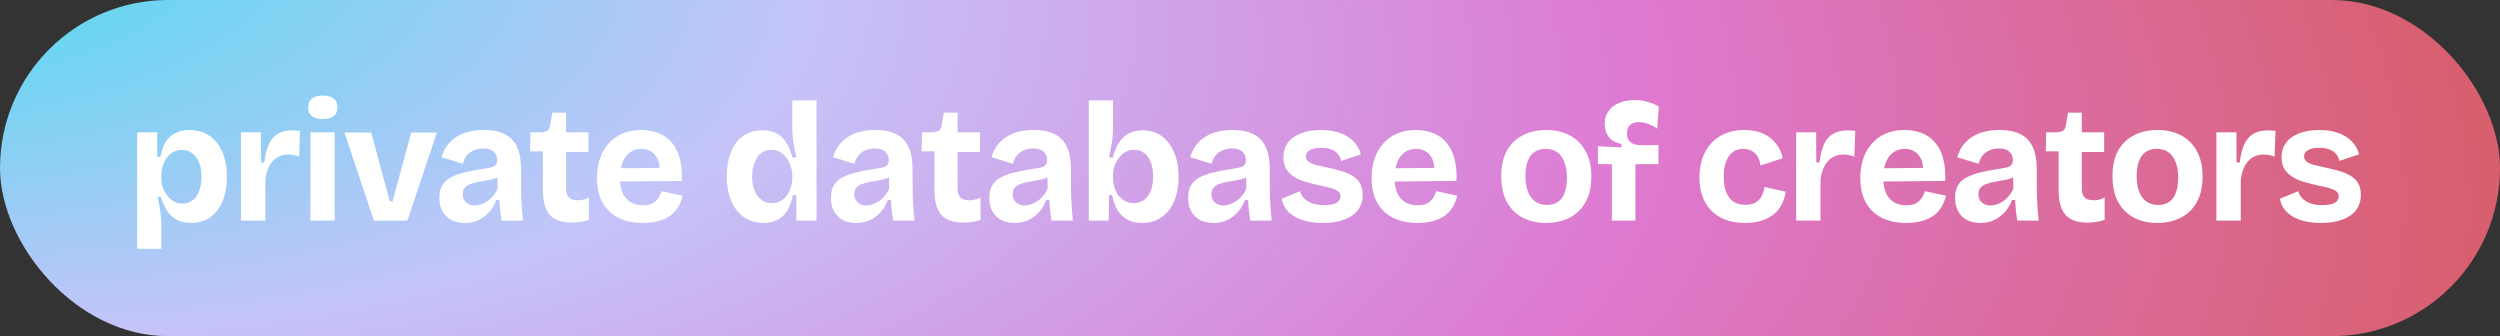
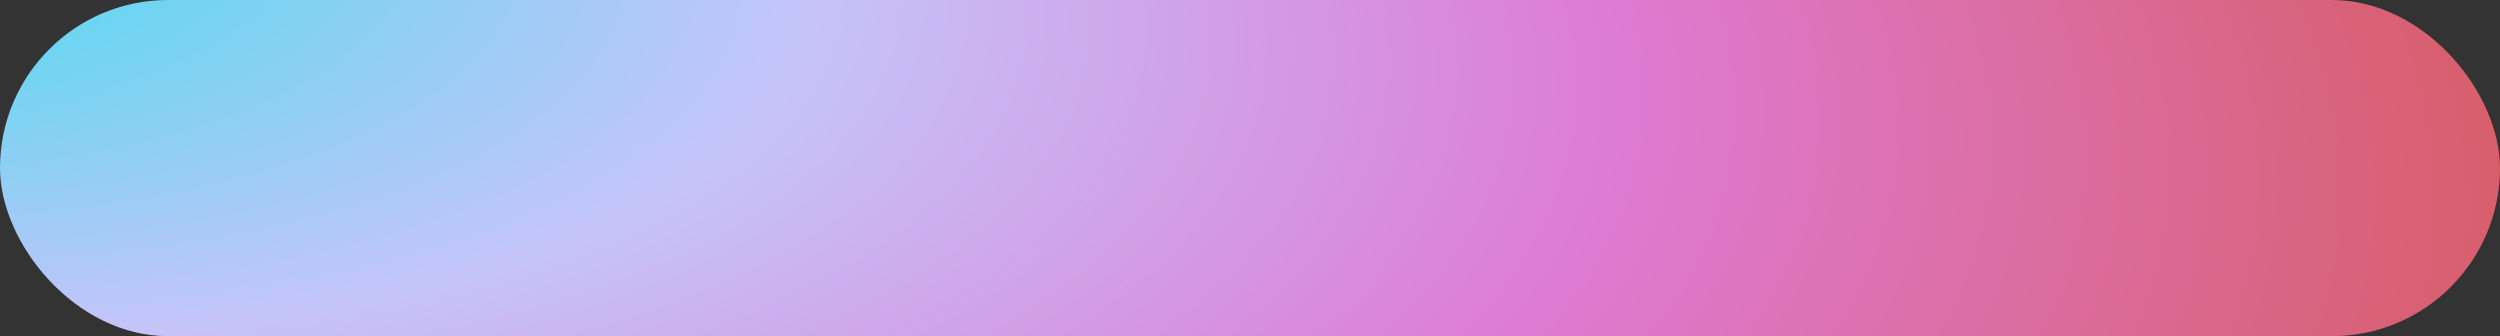
<svg xmlns="http://www.w3.org/2000/svg" width="238" height="32" viewBox="0 0 238 32" fill="none">
  <rect x="0" y="0" width="238" height="32" fill="#333333" stroke="none" />
  <rect width="238" height="32" rx="16" fill="url(#paint0_radial_741_4724)" />
-   <path d="M13.056 23.688V16.872V12.6H14.96L14.976 14.936L15.264 14.952C15.36 14.387 15.525 13.912 15.76 13.528C16.005 13.144 16.32 12.856 16.704 12.664C17.088 12.472 17.531 12.376 18.032 12.376C18.779 12.376 19.419 12.563 19.952 12.936C20.485 13.299 20.891 13.816 21.168 14.488C21.456 15.149 21.6 15.933 21.6 16.84C21.6 17.683 21.472 18.435 21.216 19.096C20.96 19.747 20.576 20.264 20.064 20.648C19.563 21.032 18.933 21.224 18.176 21.224C17.643 21.224 17.189 21.123 16.816 20.92C16.453 20.717 16.149 20.435 15.904 20.072C15.669 19.699 15.472 19.256 15.312 18.744H15.008C15.072 19.032 15.131 19.325 15.184 19.624C15.237 19.923 15.28 20.216 15.312 20.504C15.344 20.781 15.36 21.053 15.36 21.32V23.688H13.056ZM17.376 19.384C17.76 19.384 18.085 19.277 18.352 19.064C18.619 18.851 18.821 18.552 18.96 18.168C19.109 17.784 19.184 17.347 19.184 16.856C19.184 16.323 19.109 15.869 18.96 15.496C18.811 15.112 18.597 14.813 18.32 14.6C18.043 14.387 17.712 14.28 17.328 14.28C16.987 14.28 16.693 14.355 16.448 14.504C16.203 14.653 15.995 14.851 15.824 15.096C15.664 15.341 15.547 15.608 15.472 15.896C15.397 16.173 15.36 16.44 15.36 16.696V17C15.36 17.203 15.387 17.416 15.44 17.64C15.493 17.853 15.579 18.067 15.696 18.28C15.813 18.483 15.952 18.669 16.112 18.84C16.272 19 16.459 19.133 16.672 19.24C16.885 19.336 17.12 19.384 17.376 19.384ZM22.939 21V16.936V12.6H24.843L24.859 15.464H25.163C25.248 14.749 25.392 14.168 25.595 13.72C25.808 13.272 26.102 12.941 26.475 12.728C26.849 12.515 27.312 12.408 27.867 12.408C27.963 12.408 28.064 12.413 28.171 12.424C28.288 12.424 28.422 12.44 28.571 12.472L28.475 14.92C28.315 14.845 28.139 14.792 27.947 14.76C27.755 14.728 27.584 14.712 27.435 14.712C27.019 14.712 26.662 14.808 26.363 15C26.064 15.192 25.819 15.469 25.627 15.832C25.446 16.184 25.323 16.616 25.259 17.128V21H22.939ZM29.557 21V12.6H31.861V21H29.557ZM30.725 11.336C30.277 11.336 29.93 11.245 29.685 11.064C29.45 10.872 29.333 10.595 29.333 10.232C29.333 9.859 29.45 9.576 29.685 9.384C29.93 9.192 30.277 9.096 30.725 9.096C31.183 9.096 31.53 9.192 31.765 9.384C32.01 9.576 32.133 9.859 32.133 10.232C32.133 10.584 32.01 10.856 31.765 11.048C31.53 11.24 31.183 11.336 30.725 11.336ZM35.594 21L32.794 12.616H35.338L37.114 19.176H37.37L39.146 12.616H41.594L38.778 21H35.594ZM44.228 21.224C43.759 21.224 43.343 21.133 42.98 20.952C42.618 20.76 42.335 20.488 42.132 20.136C41.93 19.784 41.828 19.347 41.828 18.824C41.828 18.365 41.914 17.981 42.084 17.672C42.266 17.363 42.527 17.112 42.868 16.92C43.21 16.728 43.631 16.568 44.132 16.44C44.634 16.312 45.204 16.2 45.844 16.104C46.186 16.051 46.463 16.003 46.676 15.96C46.9 15.907 47.066 15.827 47.172 15.72C47.279 15.603 47.332 15.437 47.332 15.224C47.332 14.925 47.226 14.669 47.012 14.456C46.799 14.243 46.463 14.136 46.004 14.136C45.695 14.136 45.407 14.189 45.14 14.296C44.884 14.403 44.66 14.563 44.468 14.776C44.287 14.989 44.154 15.261 44.068 15.592L42.036 14.968C42.164 14.531 42.346 14.152 42.58 13.832C42.826 13.512 43.119 13.245 43.46 13.032C43.802 12.808 44.191 12.643 44.628 12.536C45.066 12.429 45.54 12.376 46.052 12.376C46.874 12.376 47.54 12.509 48.052 12.776C48.575 13.032 48.964 13.437 49.22 13.992C49.476 14.536 49.604 15.24 49.604 16.104V17.544C49.604 17.917 49.61 18.296 49.62 18.68C49.642 19.064 49.663 19.453 49.684 19.848C49.716 20.232 49.748 20.616 49.78 21H47.748C47.706 20.733 47.663 20.429 47.62 20.088C47.588 19.736 47.562 19.384 47.54 19.032H47.252C47.103 19.437 46.89 19.805 46.612 20.136C46.335 20.467 45.994 20.733 45.588 20.936C45.194 21.128 44.74 21.224 44.228 21.224ZM45.204 19.56C45.407 19.56 45.61 19.523 45.812 19.448C46.026 19.373 46.228 19.272 46.42 19.144C46.623 19.005 46.804 18.835 46.964 18.632C47.135 18.429 47.274 18.2 47.38 17.944L47.348 16.6L47.716 16.68C47.524 16.819 47.3 16.931 47.044 17.016C46.788 17.091 46.522 17.149 46.244 17.192C45.978 17.235 45.711 17.283 45.444 17.336C45.178 17.389 44.938 17.459 44.724 17.544C44.522 17.629 44.356 17.747 44.228 17.896C44.111 18.035 44.052 18.232 44.052 18.488C44.052 18.819 44.159 19.08 44.372 19.272C44.586 19.464 44.863 19.56 45.204 19.56ZM54.42 21.192C53.481 21.192 52.788 20.947 52.34 20.456C51.902 19.955 51.684 19.16 51.684 18.072V14.408H50.468L50.5 12.6H51.348C51.678 12.6 51.924 12.552 52.084 12.456C52.244 12.36 52.34 12.184 52.372 11.928L52.58 10.728H53.892V12.6H56.02V14.472H53.892V17.976C53.892 18.36 53.982 18.637 54.164 18.808C54.345 18.979 54.622 19.064 54.996 19.064C55.198 19.064 55.39 19.043 55.572 19C55.764 18.957 55.929 18.888 56.068 18.792V20.936C55.737 21.043 55.433 21.112 55.156 21.144C54.878 21.176 54.633 21.192 54.42 21.192ZM61.196 21.224C60.503 21.224 59.884 21.128 59.34 20.936C58.807 20.744 58.354 20.467 57.98 20.104C57.607 19.741 57.319 19.293 57.116 18.76C56.924 18.227 56.828 17.624 56.828 16.952C56.828 16.291 56.919 15.683 57.1 15.128C57.292 14.563 57.57 14.077 57.932 13.672C58.295 13.256 58.738 12.936 59.26 12.712C59.783 12.488 60.375 12.376 61.036 12.376C61.676 12.376 62.247 12.483 62.748 12.696C63.25 12.899 63.666 13.208 63.996 13.624C64.338 14.04 64.583 14.552 64.732 15.16C64.892 15.757 64.951 16.445 64.908 17.224L58.316 17.288V16.024L63.58 15.976L62.764 16.616C62.839 16.051 62.802 15.587 62.652 15.224C62.503 14.861 62.284 14.595 61.996 14.424C61.719 14.253 61.41 14.168 61.068 14.168C60.663 14.168 60.306 14.275 59.996 14.488C59.687 14.701 59.447 15.016 59.276 15.432C59.106 15.837 59.02 16.328 59.02 16.904C59.02 17.811 59.218 18.477 59.612 18.904C60.018 19.331 60.546 19.544 61.196 19.544C61.495 19.544 61.746 19.507 61.948 19.432C62.162 19.347 62.332 19.24 62.46 19.112C62.599 18.984 62.706 18.84 62.78 18.68C62.866 18.52 62.935 18.36 62.988 18.2L64.988 18.632C64.892 19.027 64.748 19.384 64.556 19.704C64.375 20.013 64.13 20.285 63.82 20.52C63.511 20.744 63.138 20.915 62.7 21.032C62.274 21.16 61.772 21.224 61.196 21.224ZM72.693 21.224C71.989 21.224 71.37 21.043 70.837 20.68C70.314 20.317 69.909 19.805 69.621 19.144C69.333 18.483 69.189 17.699 69.189 16.792C69.189 15.939 69.317 15.181 69.573 14.52C69.829 13.859 70.207 13.341 70.709 12.968C71.21 12.595 71.834 12.408 72.581 12.408C73.125 12.408 73.583 12.509 73.957 12.712C74.33 12.915 74.634 13.213 74.869 13.608C75.114 13.992 75.306 14.456 75.445 15H75.813C75.738 14.659 75.669 14.328 75.605 14.008C75.551 13.677 75.509 13.363 75.477 13.064C75.445 12.765 75.429 12.504 75.429 12.28V9.56H77.733V16.872V21H75.813V18.568H75.493C75.375 19.165 75.194 19.661 74.949 20.056C74.703 20.451 74.389 20.744 74.005 20.936C73.631 21.128 73.194 21.224 72.693 21.224ZM73.461 19.336C73.813 19.336 74.111 19.261 74.357 19.112C74.602 18.963 74.805 18.771 74.965 18.536C75.125 18.291 75.242 18.029 75.317 17.752C75.391 17.464 75.429 17.197 75.429 16.952V16.648C75.429 16.445 75.397 16.237 75.333 16.024C75.279 15.8 75.199 15.581 75.093 15.368C74.986 15.155 74.853 14.968 74.693 14.808C74.533 14.637 74.346 14.504 74.133 14.408C73.919 14.312 73.685 14.264 73.429 14.264C73.045 14.264 72.719 14.371 72.453 14.584C72.186 14.797 71.978 15.096 71.829 15.48C71.679 15.853 71.605 16.291 71.605 16.792C71.605 17.304 71.679 17.752 71.829 18.136C71.989 18.52 72.207 18.819 72.485 19.032C72.762 19.235 73.087 19.336 73.461 19.336ZM81.503 21.224C81.034 21.224 80.618 21.133 80.255 20.952C79.893 20.76 79.61 20.488 79.407 20.136C79.205 19.784 79.103 19.347 79.103 18.824C79.103 18.365 79.189 17.981 79.359 17.672C79.541 17.363 79.802 17.112 80.143 16.92C80.485 16.728 80.906 16.568 81.407 16.44C81.909 16.312 82.479 16.2 83.119 16.104C83.461 16.051 83.738 16.003 83.951 15.96C84.175 15.907 84.341 15.827 84.447 15.72C84.554 15.603 84.607 15.437 84.607 15.224C84.607 14.925 84.501 14.669 84.287 14.456C84.074 14.243 83.738 14.136 83.279 14.136C82.97 14.136 82.682 14.189 82.415 14.296C82.159 14.403 81.935 14.563 81.743 14.776C81.562 14.989 81.429 15.261 81.343 15.592L79.311 14.968C79.439 14.531 79.621 14.152 79.855 13.832C80.101 13.512 80.394 13.245 80.735 13.032C81.077 12.808 81.466 12.643 81.903 12.536C82.341 12.429 82.815 12.376 83.327 12.376C84.149 12.376 84.815 12.509 85.327 12.776C85.85 13.032 86.239 13.437 86.495 13.992C86.751 14.536 86.879 15.24 86.879 16.104V17.544C86.879 17.917 86.885 18.296 86.895 18.68C86.917 19.064 86.938 19.453 86.959 19.848C86.991 20.232 87.023 20.616 87.055 21H85.023C84.981 20.733 84.938 20.429 84.895 20.088C84.863 19.736 84.837 19.384 84.815 19.032H84.527C84.378 19.437 84.165 19.805 83.887 20.136C83.61 20.467 83.269 20.733 82.863 20.936C82.469 21.128 82.015 21.224 81.503 21.224ZM82.479 19.56C82.682 19.56 82.885 19.523 83.087 19.448C83.301 19.373 83.503 19.272 83.695 19.144C83.898 19.005 84.079 18.835 84.239 18.632C84.41 18.429 84.549 18.2 84.655 17.944L84.623 16.6L84.991 16.68C84.799 16.819 84.575 16.931 84.319 17.016C84.063 17.091 83.797 17.149 83.519 17.192C83.253 17.235 82.986 17.283 82.719 17.336C82.453 17.389 82.213 17.459 81.999 17.544C81.797 17.629 81.631 17.747 81.503 17.896C81.386 18.035 81.327 18.232 81.327 18.488C81.327 18.819 81.434 19.08 81.647 19.272C81.861 19.464 82.138 19.56 82.479 19.56ZM91.695 21.192C90.756 21.192 90.063 20.947 89.615 20.456C89.177 19.955 88.959 19.16 88.959 18.072V14.408H87.743L87.775 12.6H88.623C88.953 12.6 89.199 12.552 89.359 12.456C89.519 12.36 89.615 12.184 89.647 11.928L89.855 10.728H91.167V12.6H93.295V14.472H91.167V17.976C91.167 18.36 91.257 18.637 91.439 18.808C91.62 18.979 91.897 19.064 92.271 19.064C92.473 19.064 92.665 19.043 92.847 19C93.039 18.957 93.204 18.888 93.343 18.792V20.936C93.012 21.043 92.708 21.112 92.431 21.144C92.153 21.176 91.908 21.192 91.695 21.192ZM96.582 21.224C96.113 21.224 95.697 21.133 95.334 20.952C94.972 20.76 94.689 20.488 94.486 20.136C94.284 19.784 94.182 19.347 94.182 18.824C94.182 18.365 94.267 17.981 94.438 17.672C94.62 17.363 94.881 17.112 95.222 16.92C95.564 16.728 95.985 16.568 96.486 16.44C96.987 16.312 97.558 16.2 98.198 16.104C98.54 16.051 98.817 16.003 99.03 15.96C99.254 15.907 99.419 15.827 99.526 15.72C99.633 15.603 99.686 15.437 99.686 15.224C99.686 14.925 99.579 14.669 99.366 14.456C99.153 14.243 98.817 14.136 98.358 14.136C98.049 14.136 97.761 14.189 97.494 14.296C97.238 14.403 97.014 14.563 96.822 14.776C96.641 14.989 96.507 15.261 96.422 15.592L94.39 14.968C94.518 14.531 94.7 14.152 94.934 13.832C95.18 13.512 95.473 13.245 95.814 13.032C96.156 12.808 96.545 12.643 96.982 12.536C97.419 12.429 97.894 12.376 98.406 12.376C99.228 12.376 99.894 12.509 100.406 12.776C100.929 13.032 101.318 13.437 101.574 13.992C101.83 14.536 101.958 15.24 101.958 16.104V17.544C101.958 17.917 101.963 18.296 101.974 18.68C101.995 19.064 102.017 19.453 102.038 19.848C102.07 20.232 102.102 20.616 102.134 21H100.102C100.059 20.733 100.017 20.429 99.974 20.088C99.942 19.736 99.915 19.384 99.894 19.032H99.606C99.457 19.437 99.243 19.805 98.966 20.136C98.689 20.467 98.347 20.733 97.942 20.936C97.547 21.128 97.094 21.224 96.582 21.224ZM97.558 19.56C97.761 19.56 97.963 19.523 98.166 19.448C98.379 19.373 98.582 19.272 98.774 19.144C98.977 19.005 99.158 18.835 99.318 18.632C99.489 18.429 99.627 18.2 99.734 17.944L99.702 16.6L100.07 16.68C99.878 16.819 99.654 16.931 99.398 17.016C99.142 17.091 98.876 17.149 98.598 17.192C98.332 17.235 98.065 17.283 97.798 17.336C97.531 17.389 97.291 17.459 97.078 17.544C96.876 17.629 96.71 17.747 96.582 17.896C96.465 18.035 96.406 18.232 96.406 18.488C96.406 18.819 96.513 19.08 96.726 19.272C96.939 19.464 97.217 19.56 97.558 19.56ZM108.741 21.224C108.208 21.224 107.744 21.123 107.349 20.92C106.955 20.707 106.635 20.403 106.389 20.008C106.144 19.613 105.973 19.133 105.877 18.568H105.573L105.557 21H103.653V16.872V9.56H105.957V12.312C105.957 12.568 105.941 12.845 105.909 13.144C105.877 13.432 105.829 13.731 105.765 14.04C105.712 14.349 105.653 14.669 105.589 15H105.941C106.08 14.467 106.267 14.008 106.501 13.624C106.747 13.229 107.056 12.931 107.429 12.728C107.803 12.515 108.245 12.408 108.757 12.408C109.461 12.408 110.069 12.589 110.581 12.952C111.093 13.315 111.488 13.827 111.765 14.488C112.053 15.149 112.197 15.933 112.197 16.84C112.197 17.725 112.059 18.499 111.781 19.16C111.504 19.811 111.104 20.317 110.581 20.68C110.069 21.043 109.456 21.224 108.741 21.224ZM107.925 19.336C108.309 19.336 108.64 19.235 108.917 19.032C109.195 18.819 109.408 18.52 109.557 18.136C109.707 17.752 109.781 17.304 109.781 16.792C109.781 16.28 109.707 15.837 109.557 15.464C109.419 15.091 109.216 14.797 108.949 14.584C108.683 14.371 108.357 14.264 107.973 14.264C107.717 14.264 107.483 14.312 107.269 14.408C107.056 14.504 106.869 14.637 106.709 14.808C106.549 14.968 106.411 15.155 106.293 15.368C106.176 15.571 106.091 15.784 106.037 16.008C105.984 16.232 105.957 16.445 105.957 16.648V16.952C105.957 17.197 105.995 17.464 106.069 17.752C106.144 18.029 106.261 18.291 106.421 18.536C106.592 18.771 106.8 18.963 107.045 19.112C107.291 19.261 107.584 19.336 107.925 19.336ZM115.505 21.224C115.035 21.224 114.619 21.133 114.257 20.952C113.894 20.76 113.611 20.488 113.409 20.136C113.206 19.784 113.105 19.347 113.105 18.824C113.105 18.365 113.19 17.981 113.361 17.672C113.542 17.363 113.803 17.112 114.145 16.92C114.486 16.728 114.907 16.568 115.409 16.44C115.91 16.312 116.481 16.2 117.121 16.104C117.462 16.051 117.739 16.003 117.953 15.96C118.177 15.907 118.342 15.827 118.449 15.72C118.555 15.603 118.609 15.437 118.609 15.224C118.609 14.925 118.502 14.669 118.289 14.456C118.075 14.243 117.739 14.136 117.281 14.136C116.971 14.136 116.683 14.189 116.417 14.296C116.161 14.403 115.937 14.563 115.745 14.776C115.563 14.989 115.43 15.261 115.345 15.592L113.313 14.968C113.441 14.531 113.622 14.152 113.857 13.832C114.102 13.512 114.395 13.245 114.737 13.032C115.078 12.808 115.467 12.643 115.905 12.536C116.342 12.429 116.817 12.376 117.329 12.376C118.15 12.376 118.817 12.509 119.329 12.776C119.851 13.032 120.241 13.437 120.497 13.992C120.753 14.536 120.881 15.24 120.881 16.104V17.544C120.881 17.917 120.886 18.296 120.897 18.68C120.918 19.064 120.939 19.453 120.961 19.848C120.993 20.232 121.025 20.616 121.057 21H119.025C118.982 20.733 118.939 20.429 118.897 20.088C118.865 19.736 118.838 19.384 118.817 19.032H118.529C118.379 19.437 118.166 19.805 117.889 20.136C117.611 20.467 117.27 20.733 116.865 20.936C116.47 21.128 116.017 21.224 115.505 21.224ZM116.481 19.56C116.683 19.56 116.886 19.523 117.089 19.448C117.302 19.373 117.505 19.272 117.697 19.144C117.899 19.005 118.081 18.835 118.241 18.632C118.411 18.429 118.55 18.2 118.657 17.944L118.625 16.6L118.993 16.68C118.801 16.819 118.577 16.931 118.321 17.016C118.065 17.091 117.798 17.149 117.521 17.192C117.254 17.235 116.987 17.283 116.721 17.336C116.454 17.389 116.214 17.459 116.001 17.544C115.798 17.629 115.633 17.747 115.505 17.896C115.387 18.035 115.329 18.232 115.329 18.488C115.329 18.819 115.435 19.08 115.649 19.272C115.862 19.464 116.139 19.56 116.481 19.56ZM125.936 21.224C125.371 21.224 124.859 21.171 124.4 21.064C123.941 20.957 123.547 20.803 123.216 20.6C122.885 20.397 122.619 20.157 122.416 19.88C122.213 19.592 122.08 19.272 122.016 18.92L123.776 18.2C123.819 18.435 123.936 18.653 124.128 18.856C124.32 19.059 124.576 19.224 124.896 19.352C125.227 19.469 125.621 19.528 126.08 19.528C126.571 19.528 126.949 19.459 127.216 19.32C127.483 19.171 127.616 18.963 127.616 18.696C127.616 18.493 127.541 18.333 127.392 18.216C127.243 18.099 127.024 17.997 126.736 17.912C126.448 17.827 126.101 17.747 125.696 17.672C125.301 17.576 124.896 17.475 124.48 17.368C124.075 17.261 123.696 17.112 123.344 16.92C123.003 16.728 122.72 16.477 122.496 16.168C122.283 15.848 122.176 15.443 122.176 14.952C122.176 14.44 122.315 13.992 122.592 13.608C122.869 13.224 123.275 12.925 123.808 12.712C124.341 12.488 124.992 12.376 125.76 12.376C126.453 12.376 127.061 12.472 127.584 12.664C128.107 12.845 128.533 13.112 128.864 13.464C129.205 13.805 129.435 14.216 129.552 14.696L127.68 15.32C127.637 15.064 127.531 14.84 127.36 14.648C127.2 14.456 126.981 14.312 126.704 14.216C126.437 14.12 126.123 14.072 125.76 14.072C125.301 14.072 124.944 14.147 124.688 14.296C124.443 14.445 124.32 14.643 124.32 14.888C124.32 15.091 124.4 15.256 124.56 15.384C124.731 15.512 124.965 15.619 125.264 15.704C125.563 15.779 125.915 15.859 126.32 15.944C126.747 16.029 127.163 16.131 127.568 16.248C127.973 16.355 128.336 16.499 128.656 16.68C128.987 16.861 129.248 17.101 129.44 17.4C129.632 17.699 129.728 18.083 129.728 18.552C129.728 19.107 129.579 19.587 129.28 19.992C128.981 20.387 128.549 20.691 127.984 20.904C127.419 21.117 126.736 21.224 125.936 21.224ZM134.941 21.224C134.248 21.224 133.629 21.128 133.085 20.936C132.552 20.744 132.099 20.467 131.725 20.104C131.352 19.741 131.064 19.293 130.861 18.76C130.669 18.227 130.573 17.624 130.573 16.952C130.573 16.291 130.664 15.683 130.845 15.128C131.037 14.563 131.315 14.077 131.677 13.672C132.04 13.256 132.483 12.936 133.005 12.712C133.528 12.488 134.12 12.376 134.781 12.376C135.421 12.376 135.992 12.483 136.493 12.696C136.995 12.899 137.411 13.208 137.741 13.624C138.083 14.04 138.328 14.552 138.477 15.16C138.637 15.757 138.696 16.445 138.653 17.224L132.061 17.288V16.024L137.325 15.976L136.509 16.616C136.584 16.051 136.547 15.587 136.397 15.224C136.248 14.861 136.029 14.595 135.741 14.424C135.464 14.253 135.155 14.168 134.813 14.168C134.408 14.168 134.051 14.275 133.741 14.488C133.432 14.701 133.192 15.016 133.021 15.432C132.851 15.837 132.765 16.328 132.765 16.904C132.765 17.811 132.963 18.477 133.357 18.904C133.763 19.331 134.291 19.544 134.941 19.544C135.24 19.544 135.491 19.507 135.693 19.432C135.907 19.347 136.077 19.24 136.205 19.112C136.344 18.984 136.451 18.84 136.525 18.68C136.611 18.52 136.68 18.36 136.733 18.2L138.733 18.632C138.637 19.027 138.493 19.384 138.301 19.704C138.12 20.013 137.875 20.285 137.565 20.52C137.256 20.744 136.883 20.915 136.445 21.032C136.019 21.16 135.517 21.224 134.941 21.224ZM147.19 21.224C146.347 21.224 145.606 21.059 144.966 20.728C144.326 20.387 143.824 19.891 143.462 19.24C143.099 18.579 142.918 17.757 142.918 16.776C142.918 15.795 143.099 14.979 143.462 14.328C143.835 13.677 144.342 13.192 144.982 12.872C145.632 12.541 146.368 12.376 147.19 12.376C148.032 12.376 148.774 12.541 149.414 12.872C150.064 13.203 150.571 13.699 150.934 14.36C151.307 15.011 151.494 15.827 151.494 16.808C151.494 17.8 151.302 18.627 150.918 19.288C150.544 19.939 150.032 20.424 149.382 20.744C148.742 21.064 148.011 21.224 147.19 21.224ZM147.27 19.512C147.686 19.512 148.032 19.416 148.31 19.224C148.598 19.032 148.811 18.744 148.95 18.36C149.099 17.965 149.174 17.491 149.174 16.936C149.174 16.349 149.094 15.853 148.934 15.448C148.784 15.032 148.56 14.717 148.262 14.504C147.963 14.28 147.584 14.168 147.126 14.168C146.731 14.168 146.39 14.264 146.102 14.456C145.814 14.637 145.595 14.925 145.446 15.32C145.296 15.704 145.222 16.179 145.222 16.744C145.222 17.651 145.403 18.339 145.766 18.808C146.128 19.277 146.63 19.512 147.27 19.512ZM153.452 21V15.624H152.124V13.928L154.364 14.024V13.72C153.99 13.635 153.681 13.501 153.436 13.32C153.201 13.128 153.03 12.899 152.924 12.632C152.817 12.365 152.764 12.083 152.764 11.784C152.764 11.325 152.881 10.931 153.116 10.6C153.35 10.259 153.681 9.997 154.108 9.816C154.534 9.624 155.036 9.528 155.612 9.528C156.102 9.528 156.545 9.592 156.94 9.72C157.345 9.837 157.67 9.987 157.916 10.168L157.772 12.248C157.516 12.067 157.228 11.917 156.908 11.8C156.588 11.683 156.284 11.624 155.996 11.624C155.676 11.624 155.409 11.709 155.196 11.88C154.993 12.051 154.892 12.328 154.892 12.712C154.892 12.979 154.945 13.192 155.052 13.352C155.169 13.501 155.308 13.613 155.468 13.688C155.638 13.752 155.804 13.795 155.964 13.816H157.884V15.624H155.692V21H153.452ZM166.138 21.224C165.412 21.224 164.778 21.117 164.234 20.904C163.69 20.691 163.236 20.392 162.874 20.008C162.511 19.624 162.239 19.171 162.058 18.648C161.876 18.115 161.786 17.533 161.786 16.904C161.786 16.243 161.876 15.64 162.058 15.096C162.25 14.541 162.527 14.061 162.89 13.656C163.252 13.251 163.7 12.936 164.234 12.712C164.767 12.488 165.375 12.376 166.058 12.376C166.74 12.376 167.332 12.488 167.834 12.712C168.346 12.936 168.756 13.251 169.066 13.656C169.386 14.051 169.604 14.52 169.722 15.064L167.594 15.752C167.562 15.421 167.471 15.139 167.322 14.904C167.183 14.659 166.991 14.477 166.746 14.36C166.511 14.232 166.244 14.168 165.946 14.168C165.636 14.168 165.37 14.232 165.146 14.36C164.922 14.477 164.73 14.653 164.57 14.888C164.42 15.112 164.303 15.389 164.218 15.72C164.143 16.04 164.106 16.403 164.106 16.808C164.106 17.384 164.18 17.875 164.33 18.28C164.49 18.675 164.719 18.979 165.018 19.192C165.327 19.395 165.706 19.496 166.154 19.496C166.58 19.496 166.922 19.416 167.178 19.256C167.434 19.085 167.62 18.872 167.738 18.616C167.866 18.349 167.946 18.077 167.978 17.8L169.994 18.248C169.94 18.664 169.823 19.053 169.642 19.416C169.471 19.779 169.226 20.093 168.906 20.36C168.586 20.627 168.196 20.84 167.738 21C167.29 21.149 166.756 21.224 166.138 21.224ZM170.992 21V16.936V12.6H172.896L172.912 15.464H173.216C173.302 14.749 173.446 14.168 173.648 13.72C173.862 13.272 174.155 12.941 174.528 12.728C174.902 12.515 175.366 12.408 175.92 12.408C176.016 12.408 176.118 12.413 176.224 12.424C176.342 12.424 176.475 12.44 176.624 12.472L176.528 14.92C176.368 14.845 176.192 14.792 176 14.76C175.808 14.728 175.638 14.712 175.488 14.712C175.072 14.712 174.715 14.808 174.416 15C174.118 15.192 173.872 15.469 173.68 15.832C173.499 16.184 173.376 16.616 173.312 17.128V21H170.992ZM181.467 21.224C180.774 21.224 180.155 21.128 179.611 20.936C179.078 20.744 178.624 20.467 178.251 20.104C177.878 19.741 177.59 19.293 177.387 18.76C177.195 18.227 177.099 17.624 177.099 16.952C177.099 16.291 177.19 15.683 177.371 15.128C177.563 14.563 177.84 14.077 178.203 13.672C178.566 13.256 179.008 12.936 179.531 12.712C180.054 12.488 180.646 12.376 181.307 12.376C181.947 12.376 182.518 12.483 183.019 12.696C183.52 12.899 183.936 13.208 184.267 13.624C184.608 14.04 184.854 14.552 185.003 15.16C185.163 15.757 185.222 16.445 185.179 17.224L178.587 17.288V16.024L183.851 15.976L183.035 16.616C183.11 16.051 183.072 15.587 182.923 15.224C182.774 14.861 182.555 14.595 182.267 14.424C181.99 14.253 181.68 14.168 181.339 14.168C180.934 14.168 180.576 14.275 180.267 14.488C179.958 14.701 179.718 15.016 179.547 15.432C179.376 15.837 179.291 16.328 179.291 16.904C179.291 17.811 179.488 18.477 179.883 18.904C180.288 19.331 180.816 19.544 181.467 19.544C181.766 19.544 182.016 19.507 182.219 19.432C182.432 19.347 182.603 19.24 182.731 19.112C182.87 18.984 182.976 18.84 183.051 18.68C183.136 18.52 183.206 18.36 183.259 18.2L185.259 18.632C185.163 19.027 185.019 19.384 184.827 19.704C184.646 20.013 184.4 20.285 184.091 20.52C183.782 20.744 183.408 20.915 182.971 21.032C182.544 21.16 182.043 21.224 181.467 21.224ZM188.523 21.224C188.054 21.224 187.638 21.133 187.275 20.952C186.913 20.76 186.63 20.488 186.427 20.136C186.225 19.784 186.123 19.347 186.123 18.824C186.123 18.365 186.209 17.981 186.379 17.672C186.561 17.363 186.822 17.112 187.163 16.92C187.505 16.728 187.926 16.568 188.427 16.44C188.929 16.312 189.499 16.2 190.139 16.104C190.481 16.051 190.758 16.003 190.971 15.96C191.195 15.907 191.361 15.827 191.467 15.72C191.574 15.603 191.627 15.437 191.627 15.224C191.627 14.925 191.521 14.669 191.307 14.456C191.094 14.243 190.758 14.136 190.299 14.136C189.99 14.136 189.702 14.189 189.435 14.296C189.179 14.403 188.955 14.563 188.763 14.776C188.582 14.989 188.449 15.261 188.363 15.592L186.331 14.968C186.459 14.531 186.641 14.152 186.875 13.832C187.121 13.512 187.414 13.245 187.755 13.032C188.097 12.808 188.486 12.643 188.923 12.536C189.361 12.429 189.835 12.376 190.347 12.376C191.169 12.376 191.835 12.509 192.347 12.776C192.87 13.032 193.259 13.437 193.515 13.992C193.771 14.536 193.899 15.24 193.899 16.104V17.544C193.899 17.917 193.905 18.296 193.915 18.68C193.937 19.064 193.958 19.453 193.979 19.848C194.011 20.232 194.043 20.616 194.075 21H192.043C192.001 20.733 191.958 20.429 191.915 20.088C191.883 19.736 191.857 19.384 191.835 19.032H191.547C191.398 19.437 191.185 19.805 190.907 20.136C190.63 20.467 190.289 20.733 189.883 20.936C189.489 21.128 189.035 21.224 188.523 21.224ZM189.499 19.56C189.702 19.56 189.905 19.523 190.107 19.448C190.321 19.373 190.523 19.272 190.715 19.144C190.918 19.005 191.099 18.835 191.259 18.632C191.43 18.429 191.569 18.2 191.675 17.944L191.643 16.6L192.011 16.68C191.819 16.819 191.595 16.931 191.339 17.016C191.083 17.091 190.817 17.149 190.539 17.192C190.273 17.235 190.006 17.283 189.739 17.336C189.473 17.389 189.233 17.459 189.019 17.544C188.817 17.629 188.651 17.747 188.523 17.896C188.406 18.035 188.347 18.232 188.347 18.488C188.347 18.819 188.454 19.08 188.667 19.272C188.881 19.464 189.158 19.56 189.499 19.56ZM198.715 21.192C197.776 21.192 197.083 20.947 196.635 20.456C196.197 19.955 195.979 19.16 195.979 18.072V14.408H194.763L194.795 12.6H195.643C195.973 12.6 196.219 12.552 196.379 12.456C196.539 12.36 196.635 12.184 196.667 11.928L196.875 10.728H198.187V12.6H200.315V14.472H198.187V17.976C198.187 18.36 198.277 18.637 198.459 18.808C198.64 18.979 198.917 19.064 199.291 19.064C199.493 19.064 199.685 19.043 199.867 19C200.059 18.957 200.224 18.888 200.363 18.792V20.936C200.032 21.043 199.728 21.112 199.451 21.144C199.173 21.176 198.928 21.192 198.715 21.192ZM205.38 21.224C204.537 21.224 203.796 21.059 203.156 20.728C202.516 20.387 202.014 19.891 201.652 19.24C201.289 18.579 201.108 17.757 201.108 16.776C201.108 15.795 201.289 14.979 201.652 14.328C202.025 13.677 202.532 13.192 203.172 12.872C203.822 12.541 204.558 12.376 205.38 12.376C206.222 12.376 206.964 12.541 207.604 12.872C208.254 13.203 208.761 13.699 209.124 14.36C209.497 15.011 209.684 15.827 209.684 16.808C209.684 17.8 209.492 18.627 209.108 19.288C208.734 19.939 208.222 20.424 207.572 20.744C206.932 21.064 206.201 21.224 205.38 21.224ZM205.46 19.512C205.876 19.512 206.222 19.416 206.5 19.224C206.788 19.032 207.001 18.744 207.14 18.36C207.289 17.965 207.364 17.491 207.364 16.936C207.364 16.349 207.284 15.853 207.124 15.448C206.974 15.032 206.75 14.717 206.452 14.504C206.153 14.28 205.774 14.168 205.316 14.168C204.921 14.168 204.58 14.264 204.292 14.456C204.004 14.637 203.785 14.925 203.636 15.32C203.486 15.704 203.412 16.179 203.412 16.744C203.412 17.651 203.593 18.339 203.956 18.808C204.318 19.277 204.82 19.512 205.46 19.512ZM211.002 21V16.936V12.6H212.906L212.922 15.464H213.226C213.311 14.749 213.455 14.168 213.658 13.72C213.871 13.272 214.164 12.941 214.538 12.728C214.911 12.515 215.375 12.408 215.93 12.408C216.026 12.408 216.127 12.413 216.234 12.424C216.351 12.424 216.484 12.44 216.634 12.472L216.538 14.92C216.378 14.845 216.202 14.792 216.01 14.76C215.818 14.728 215.647 14.712 215.498 14.712C215.082 14.712 214.724 14.808 214.426 15C214.127 15.192 213.882 15.469 213.69 15.832C213.508 16.184 213.386 16.616 213.322 17.128V21H211.002ZM220.963 21.224C220.398 21.224 219.886 21.171 219.427 21.064C218.969 20.957 218.574 20.803 218.243 20.6C217.913 20.397 217.646 20.157 217.443 19.88C217.241 19.592 217.107 19.272 217.043 18.92L218.803 18.2C218.846 18.435 218.963 18.653 219.155 18.856C219.347 19.059 219.603 19.224 219.923 19.352C220.254 19.469 220.649 19.528 221.107 19.528C221.598 19.528 221.977 19.459 222.243 19.32C222.51 19.171 222.643 18.963 222.643 18.696C222.643 18.493 222.569 18.333 222.419 18.216C222.27 18.099 222.051 17.997 221.763 17.912C221.475 17.827 221.129 17.747 220.723 17.672C220.329 17.576 219.923 17.475 219.507 17.368C219.102 17.261 218.723 17.112 218.371 16.92C218.03 16.728 217.747 16.477 217.523 16.168C217.31 15.848 217.203 15.443 217.203 14.952C217.203 14.44 217.342 13.992 217.619 13.608C217.897 13.224 218.302 12.925 218.835 12.712C219.369 12.488 220.019 12.376 220.787 12.376C221.481 12.376 222.089 12.472 222.611 12.664C223.134 12.845 223.561 13.112 223.891 13.464C224.233 13.805 224.462 14.216 224.579 14.696L222.707 15.32C222.665 15.064 222.558 14.84 222.387 14.648C222.227 14.456 222.009 14.312 221.731 14.216C221.465 14.12 221.15 14.072 220.787 14.072C220.329 14.072 219.971 14.147 219.715 14.296C219.47 14.445 219.347 14.643 219.347 14.888C219.347 15.091 219.427 15.256 219.587 15.384C219.758 15.512 219.993 15.619 220.291 15.704C220.59 15.779 220.942 15.859 221.347 15.944C221.774 16.029 222.19 16.131 222.595 16.248C223.001 16.355 223.363 16.499 223.683 16.68C224.014 16.861 224.275 17.101 224.467 17.4C224.659 17.699 224.755 18.083 224.755 18.552C224.755 19.107 224.606 19.587 224.307 19.992C224.009 20.387 223.577 20.691 223.011 20.904C222.446 21.117 221.763 21.224 220.963 21.224Z" fill="white" />
  <defs>
    <radialGradient id="paint0_radial_741_4724" cx="0" cy="0" r="1" gradientUnits="userSpaceOnUse" gradientTransform="translate(-41.855 -17.6) rotate(8.99) scale(317.403 124.469)">
      <stop stop-color="#0EE8E9" />
      <stop offset="0.381" stop-color="#C5C4F9" />
      <stop offset="0.625" stop-color="#DE7AD2" />
      <stop offset="1" stop-color="#D5523E" />
    </radialGradient>
  </defs>
</svg>